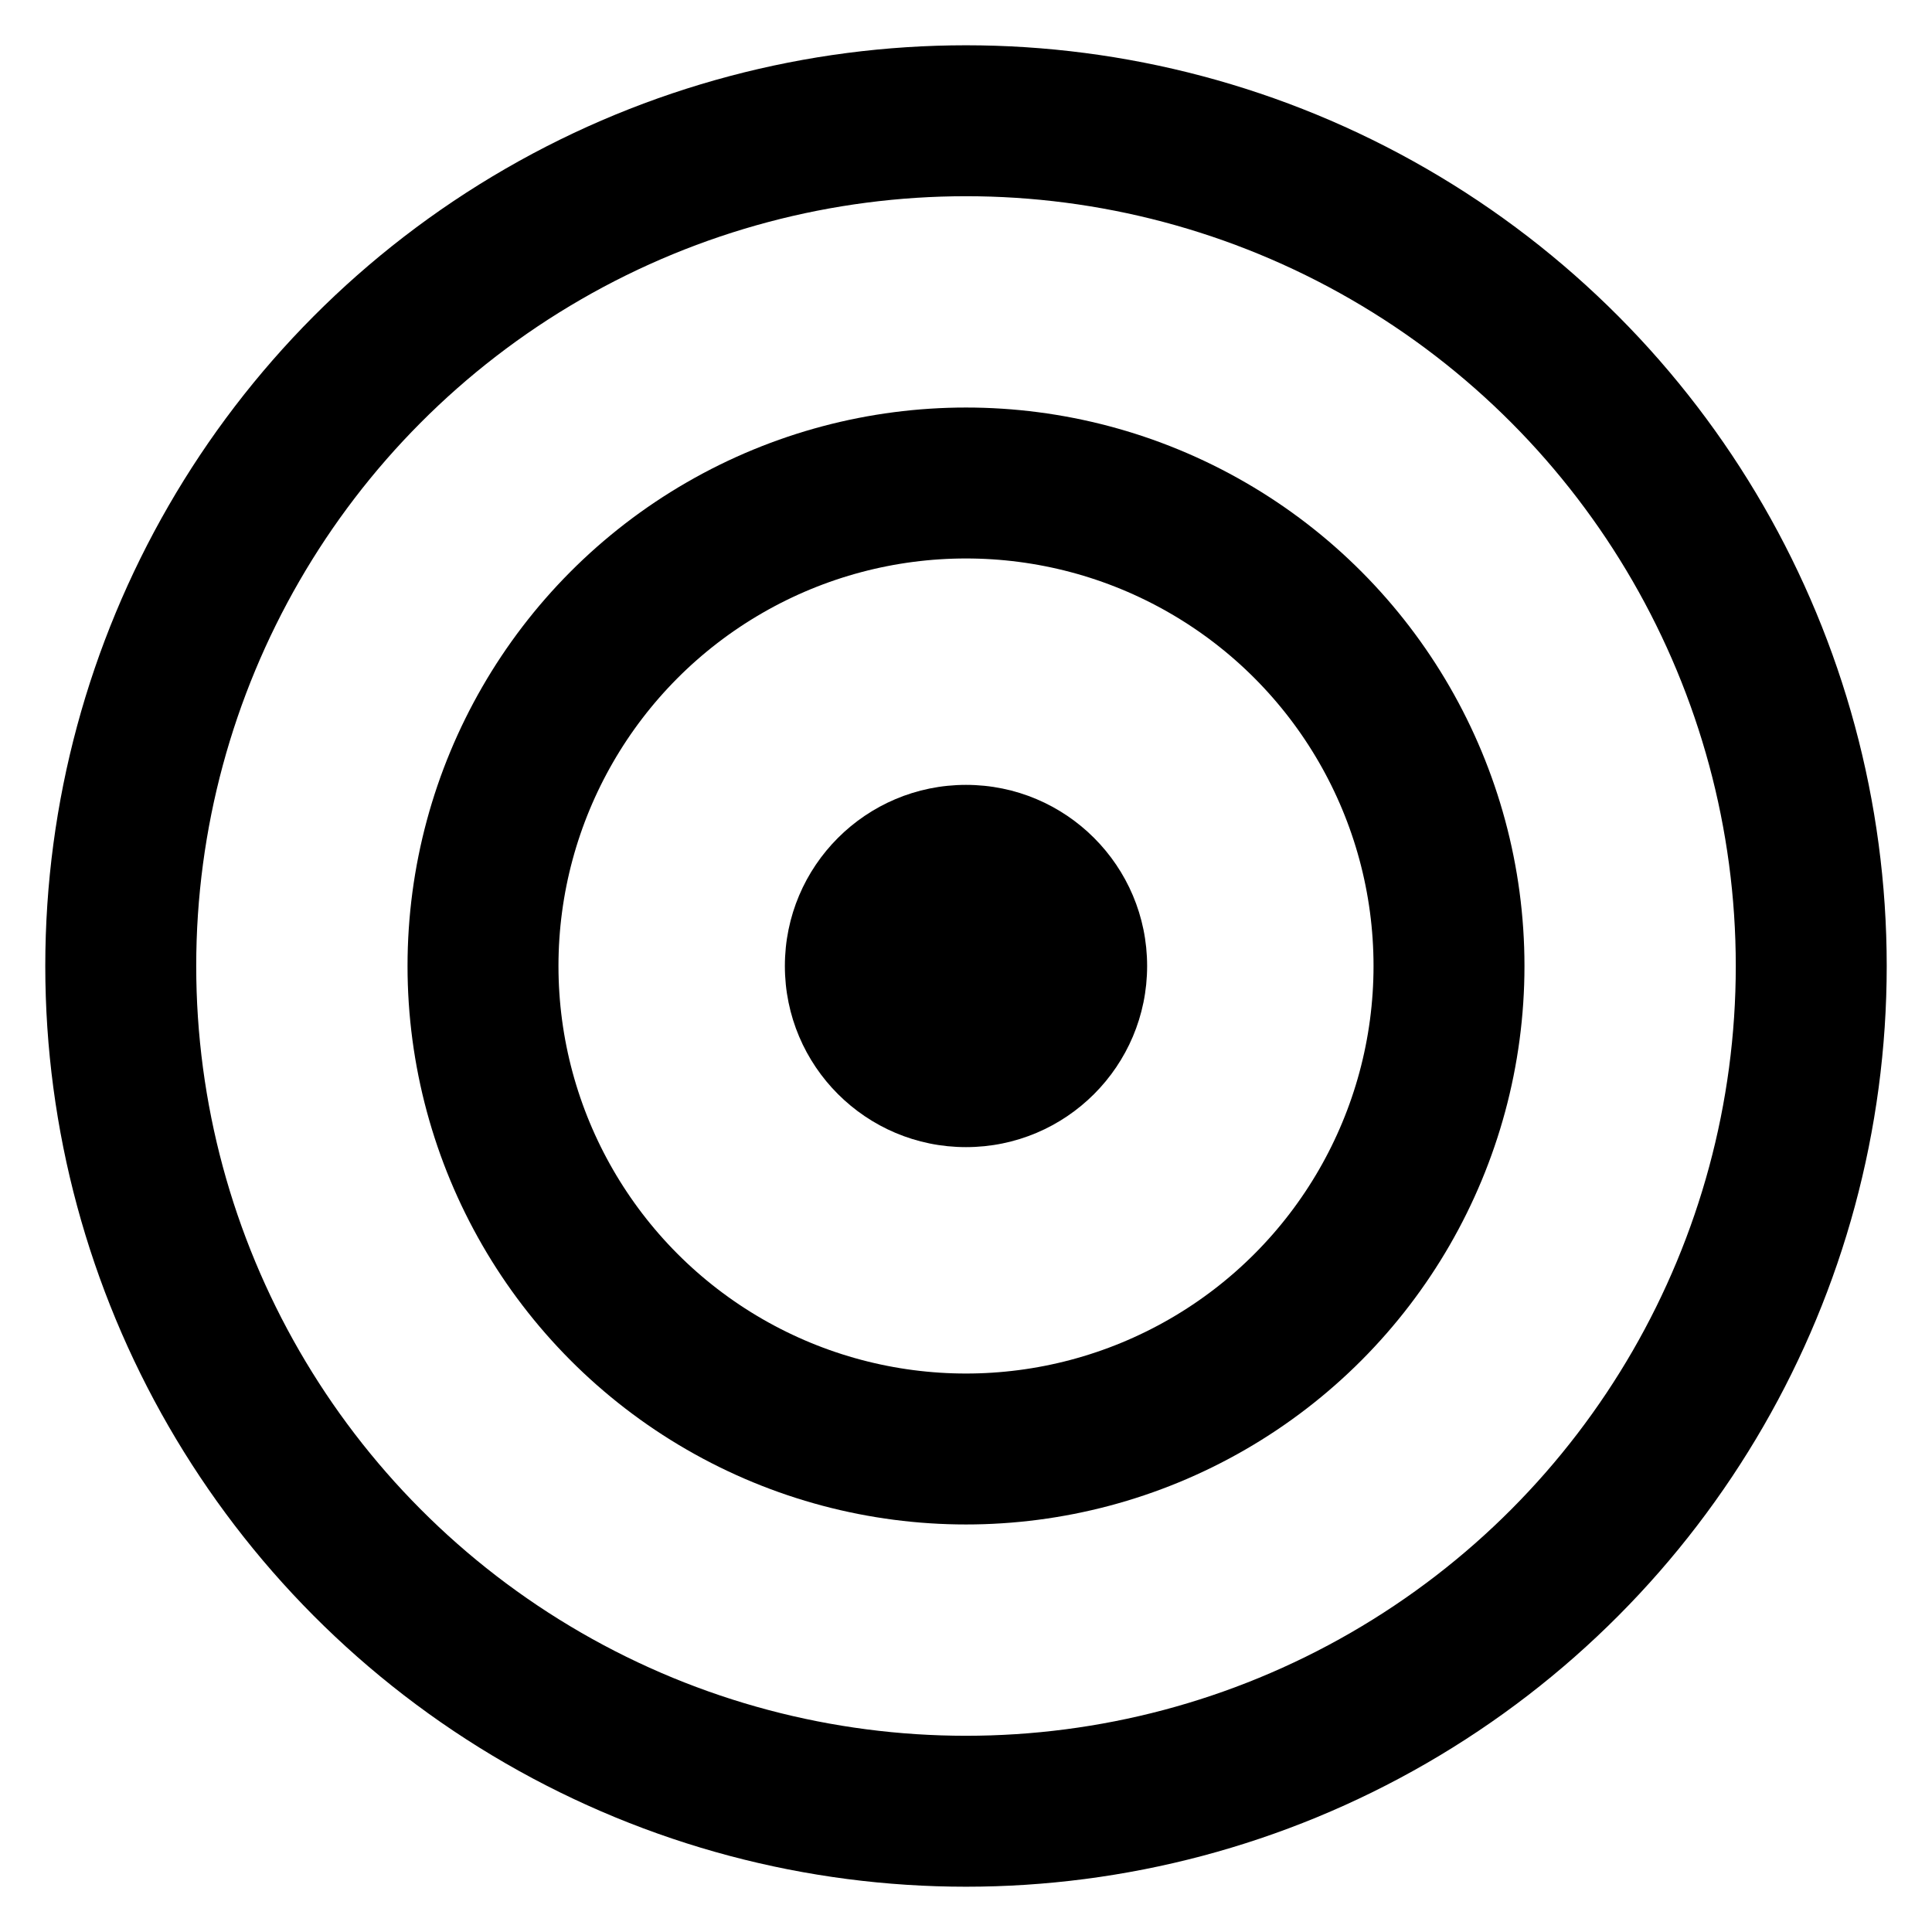
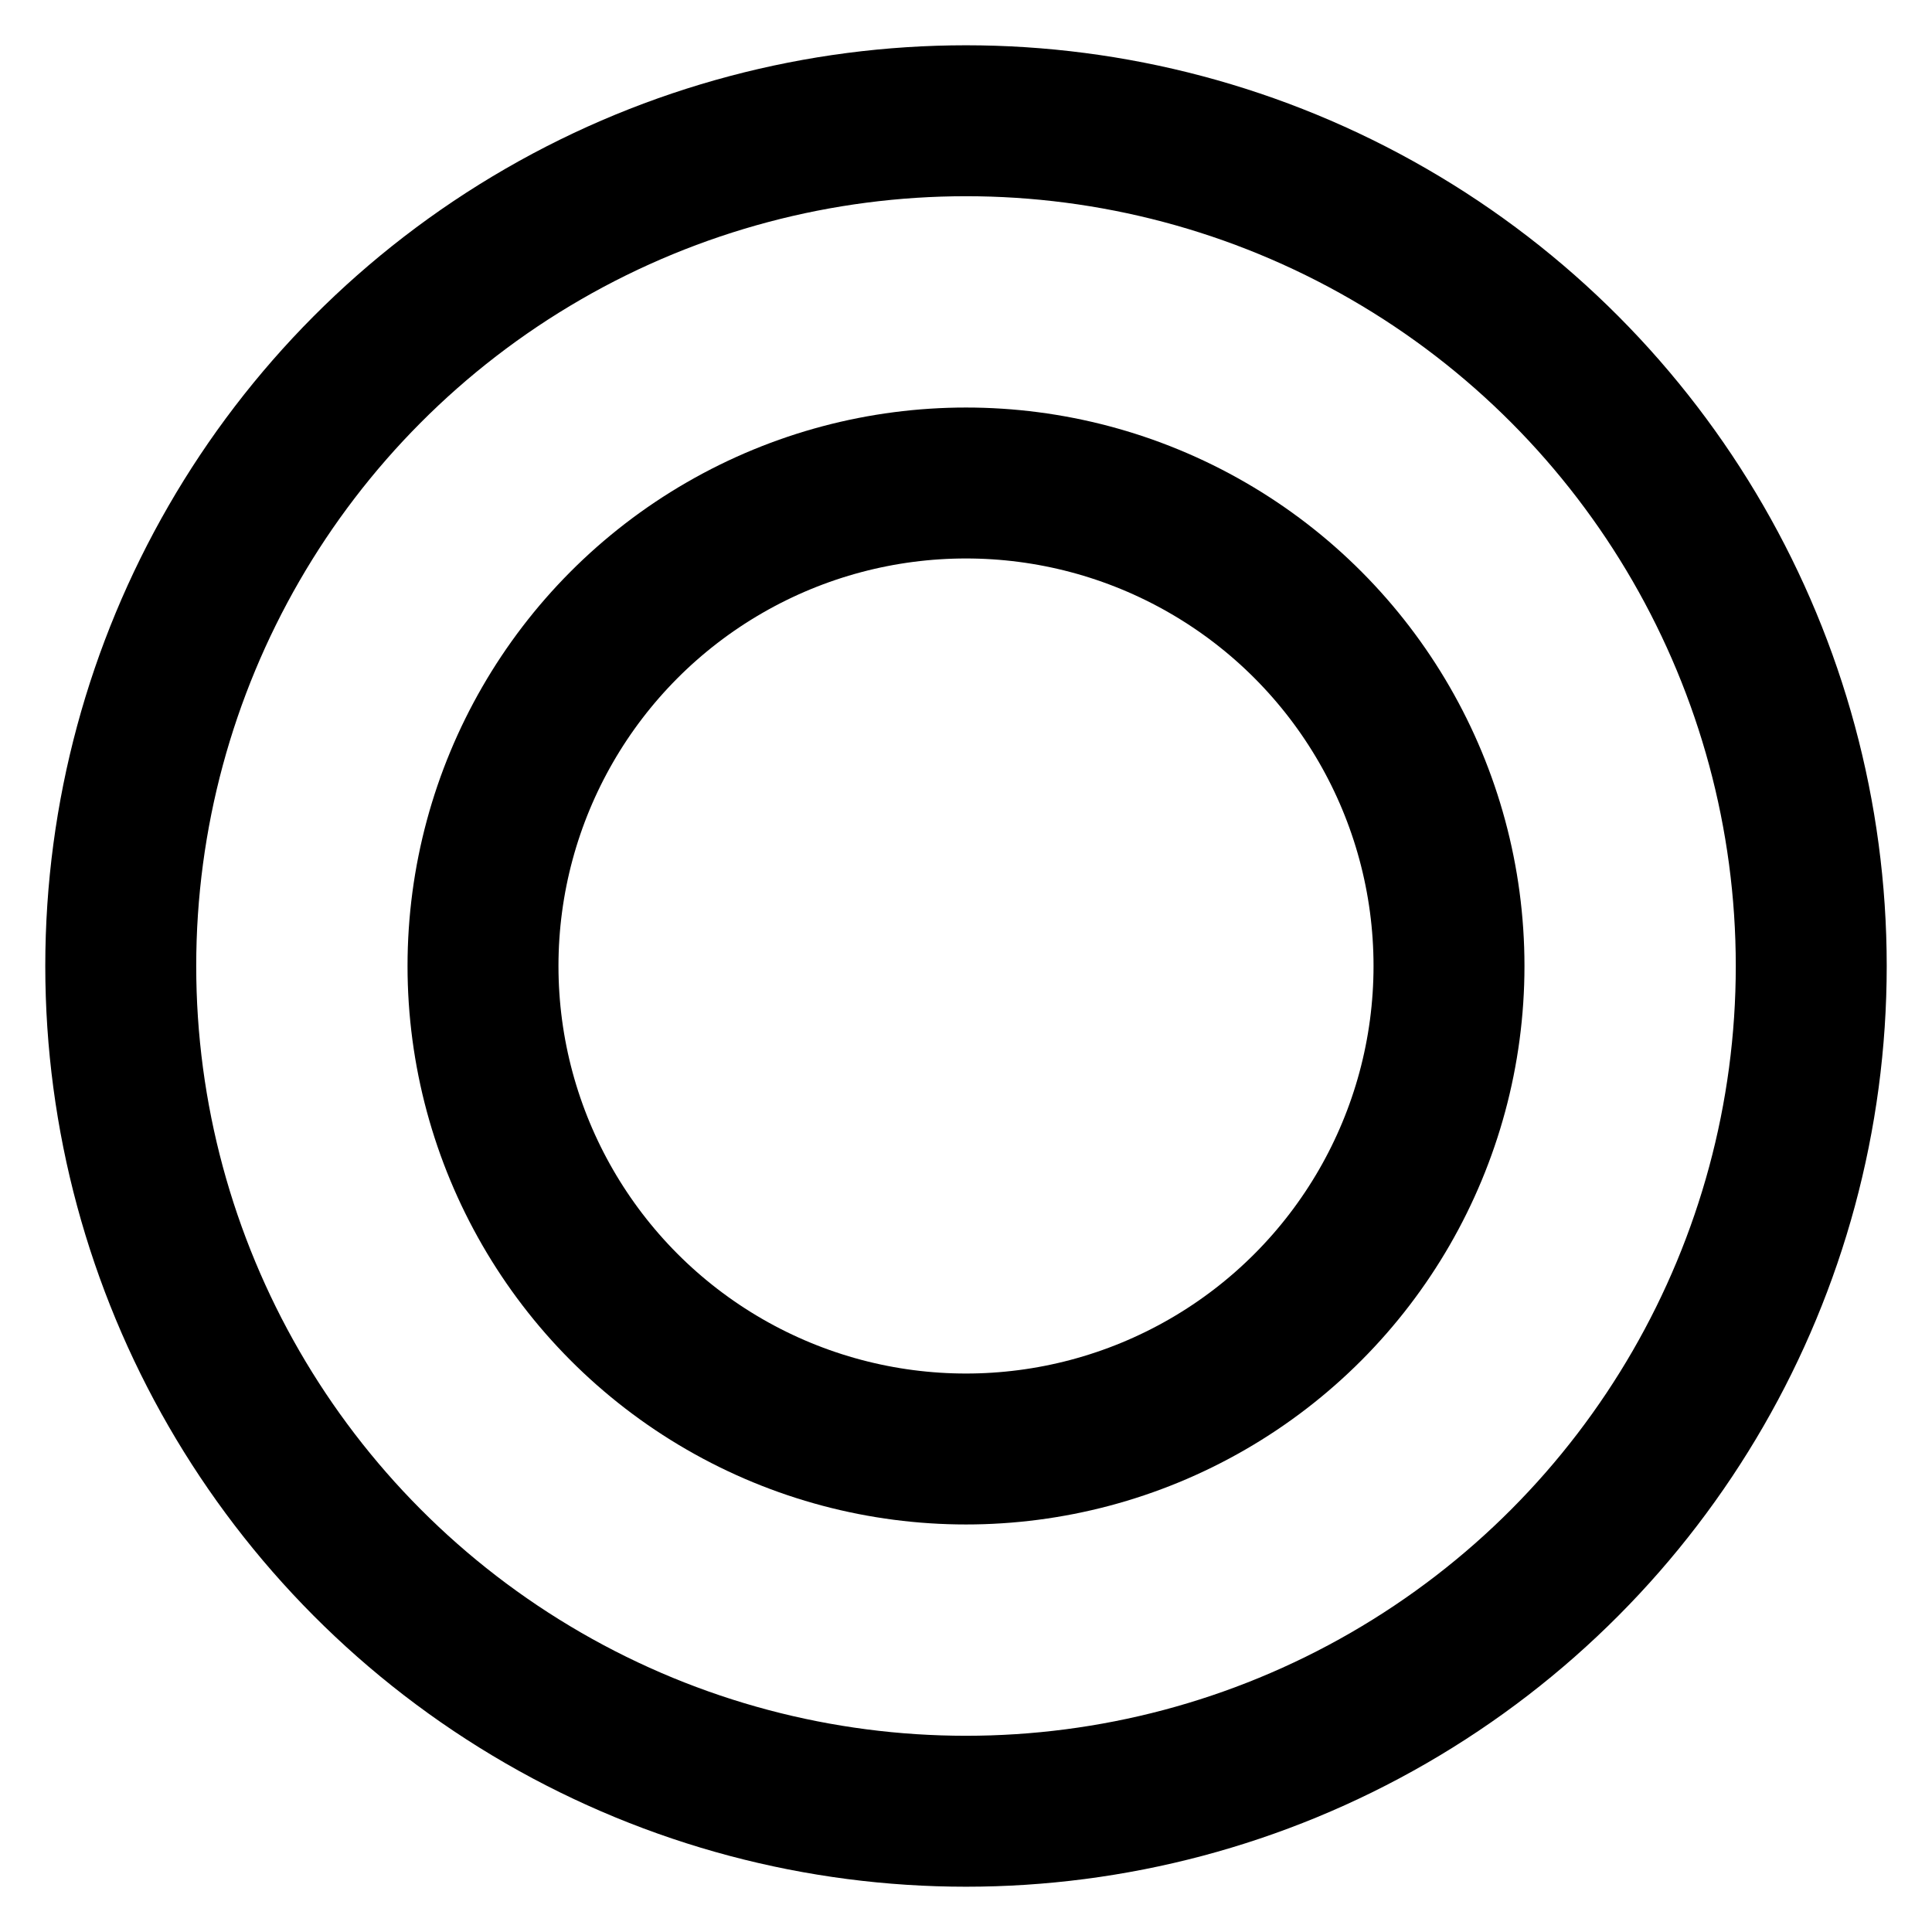
<svg xmlns="http://www.w3.org/2000/svg" viewBox="0 0 32 32">
  <circle cx="16" cy="16" r="14" fill="none" stroke="currentColor" stroke-width="2.5" />
  <circle cx="16" cy="16" r="8" fill="none" stroke="currentColor" stroke-width="2.5" />
-   <circle cx="16" cy="16" r="3" fill="currentColor" />
</svg>